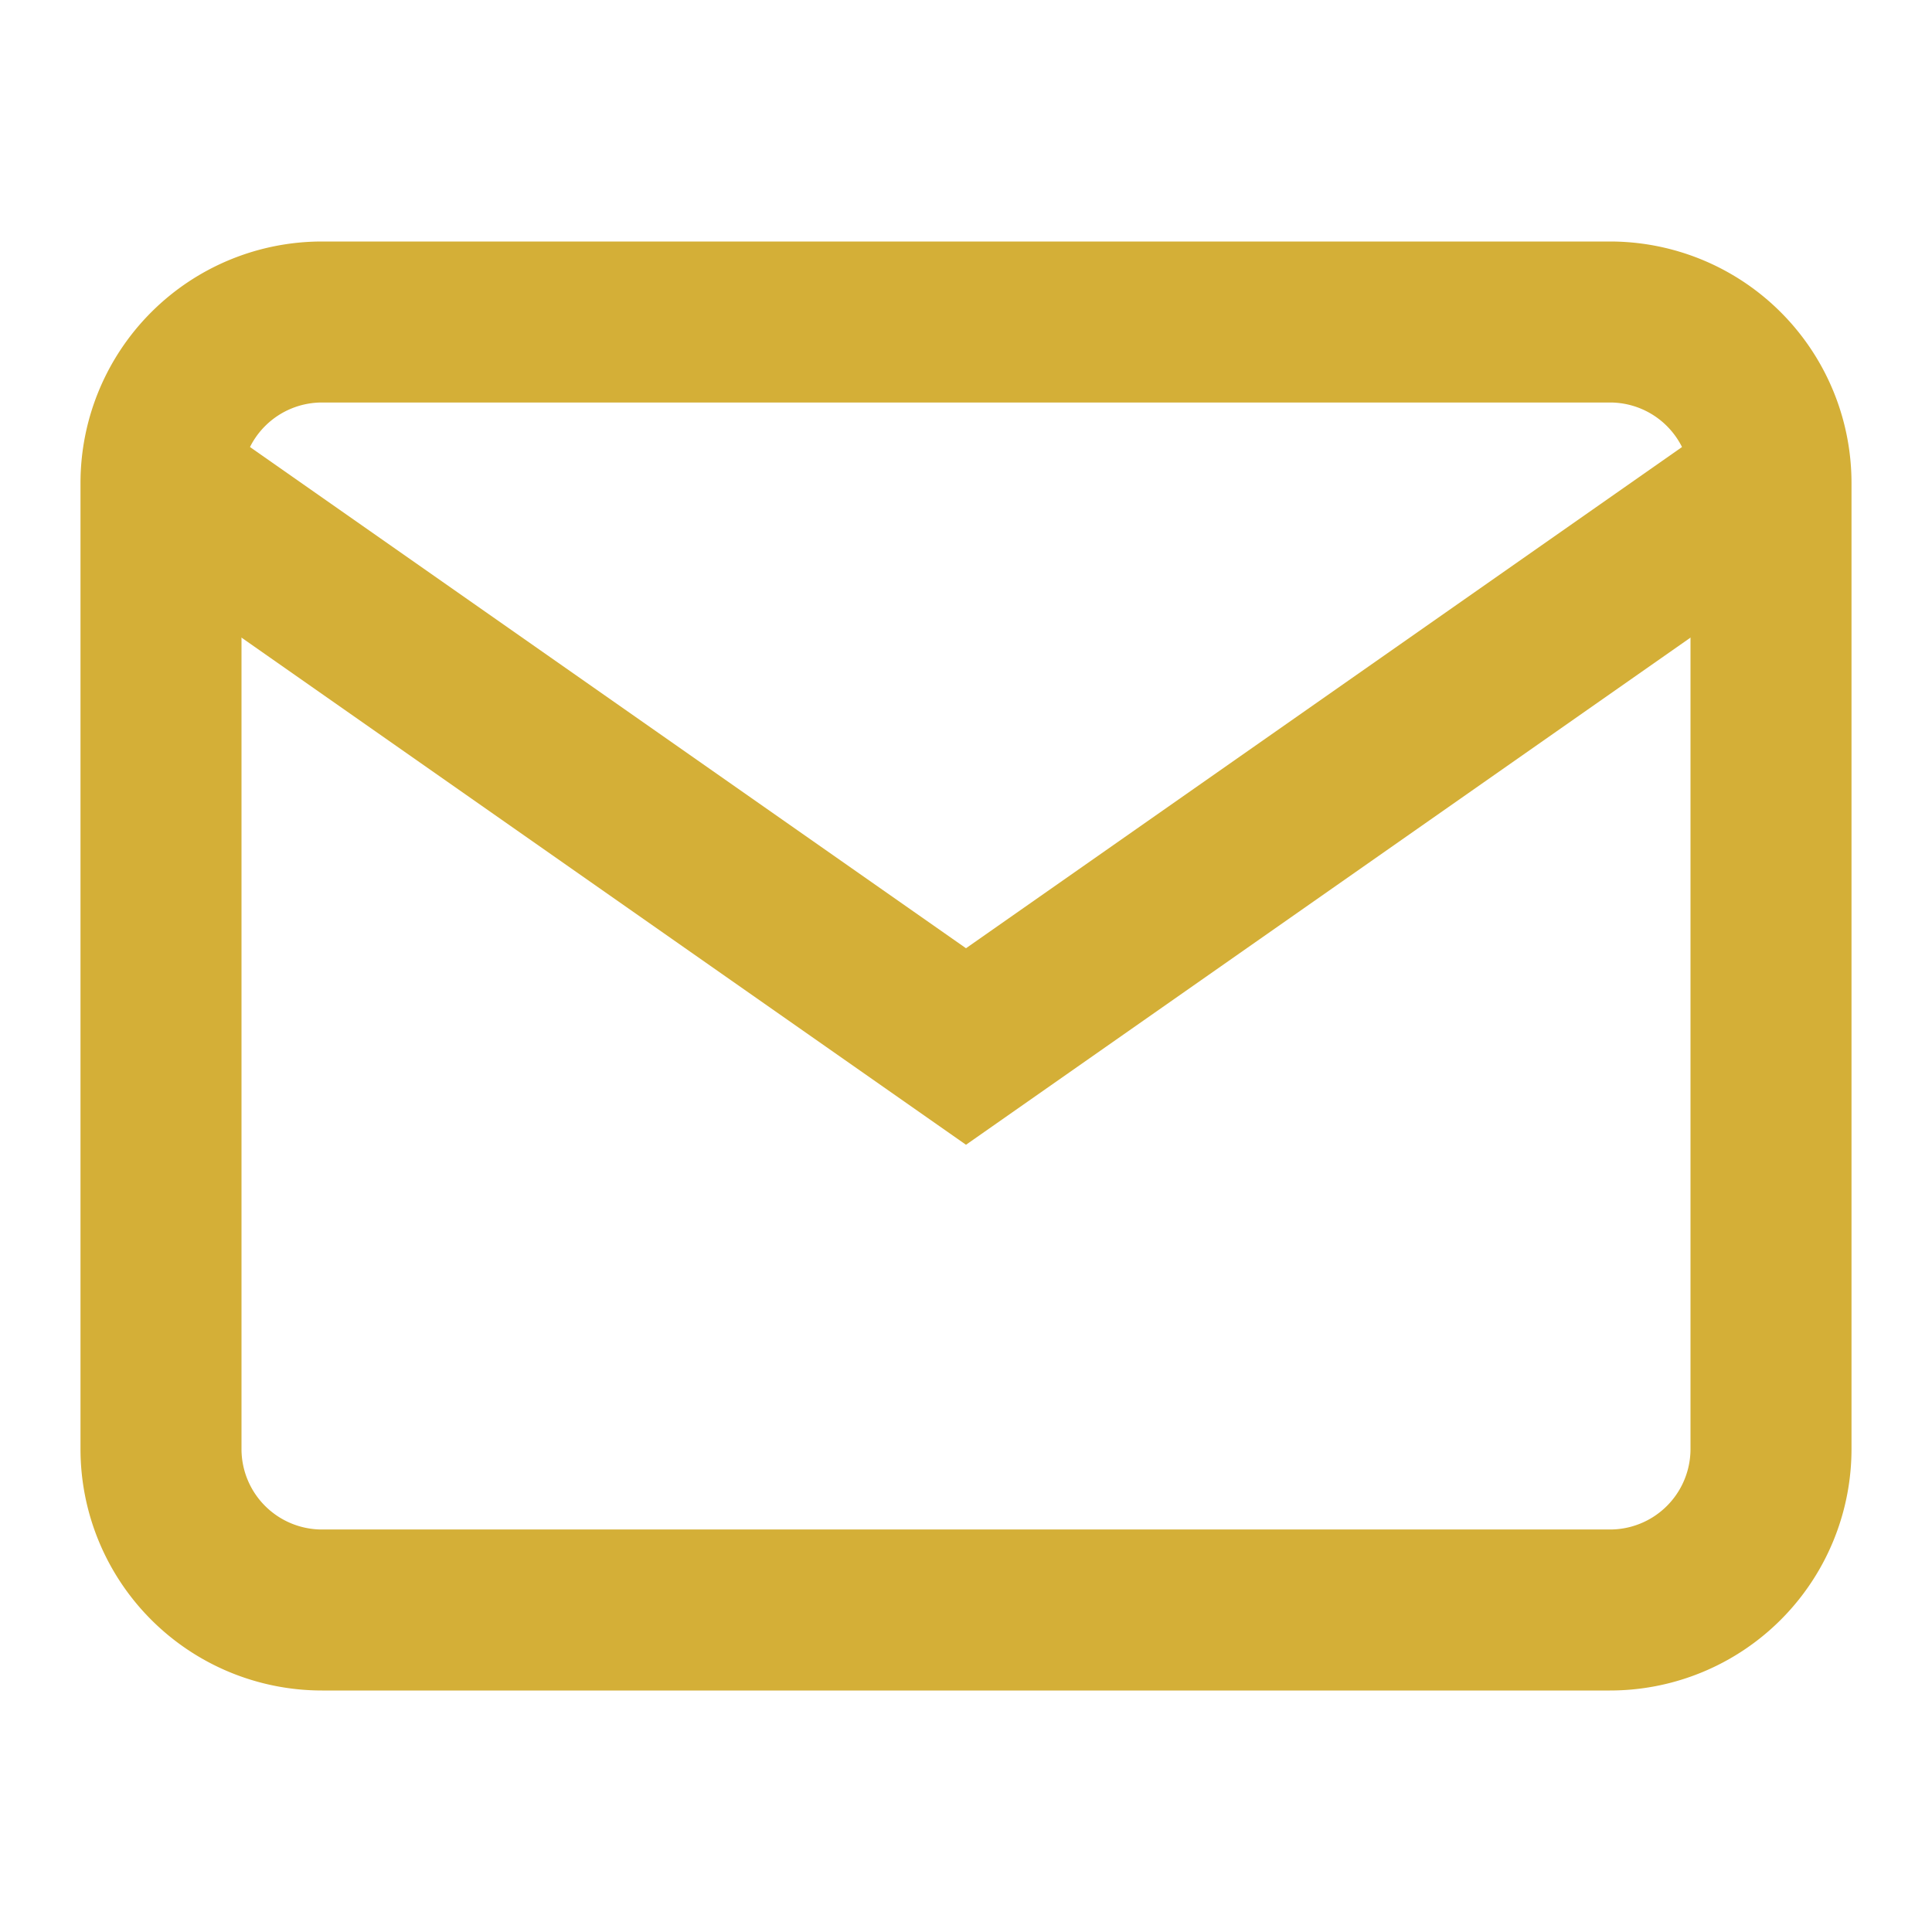
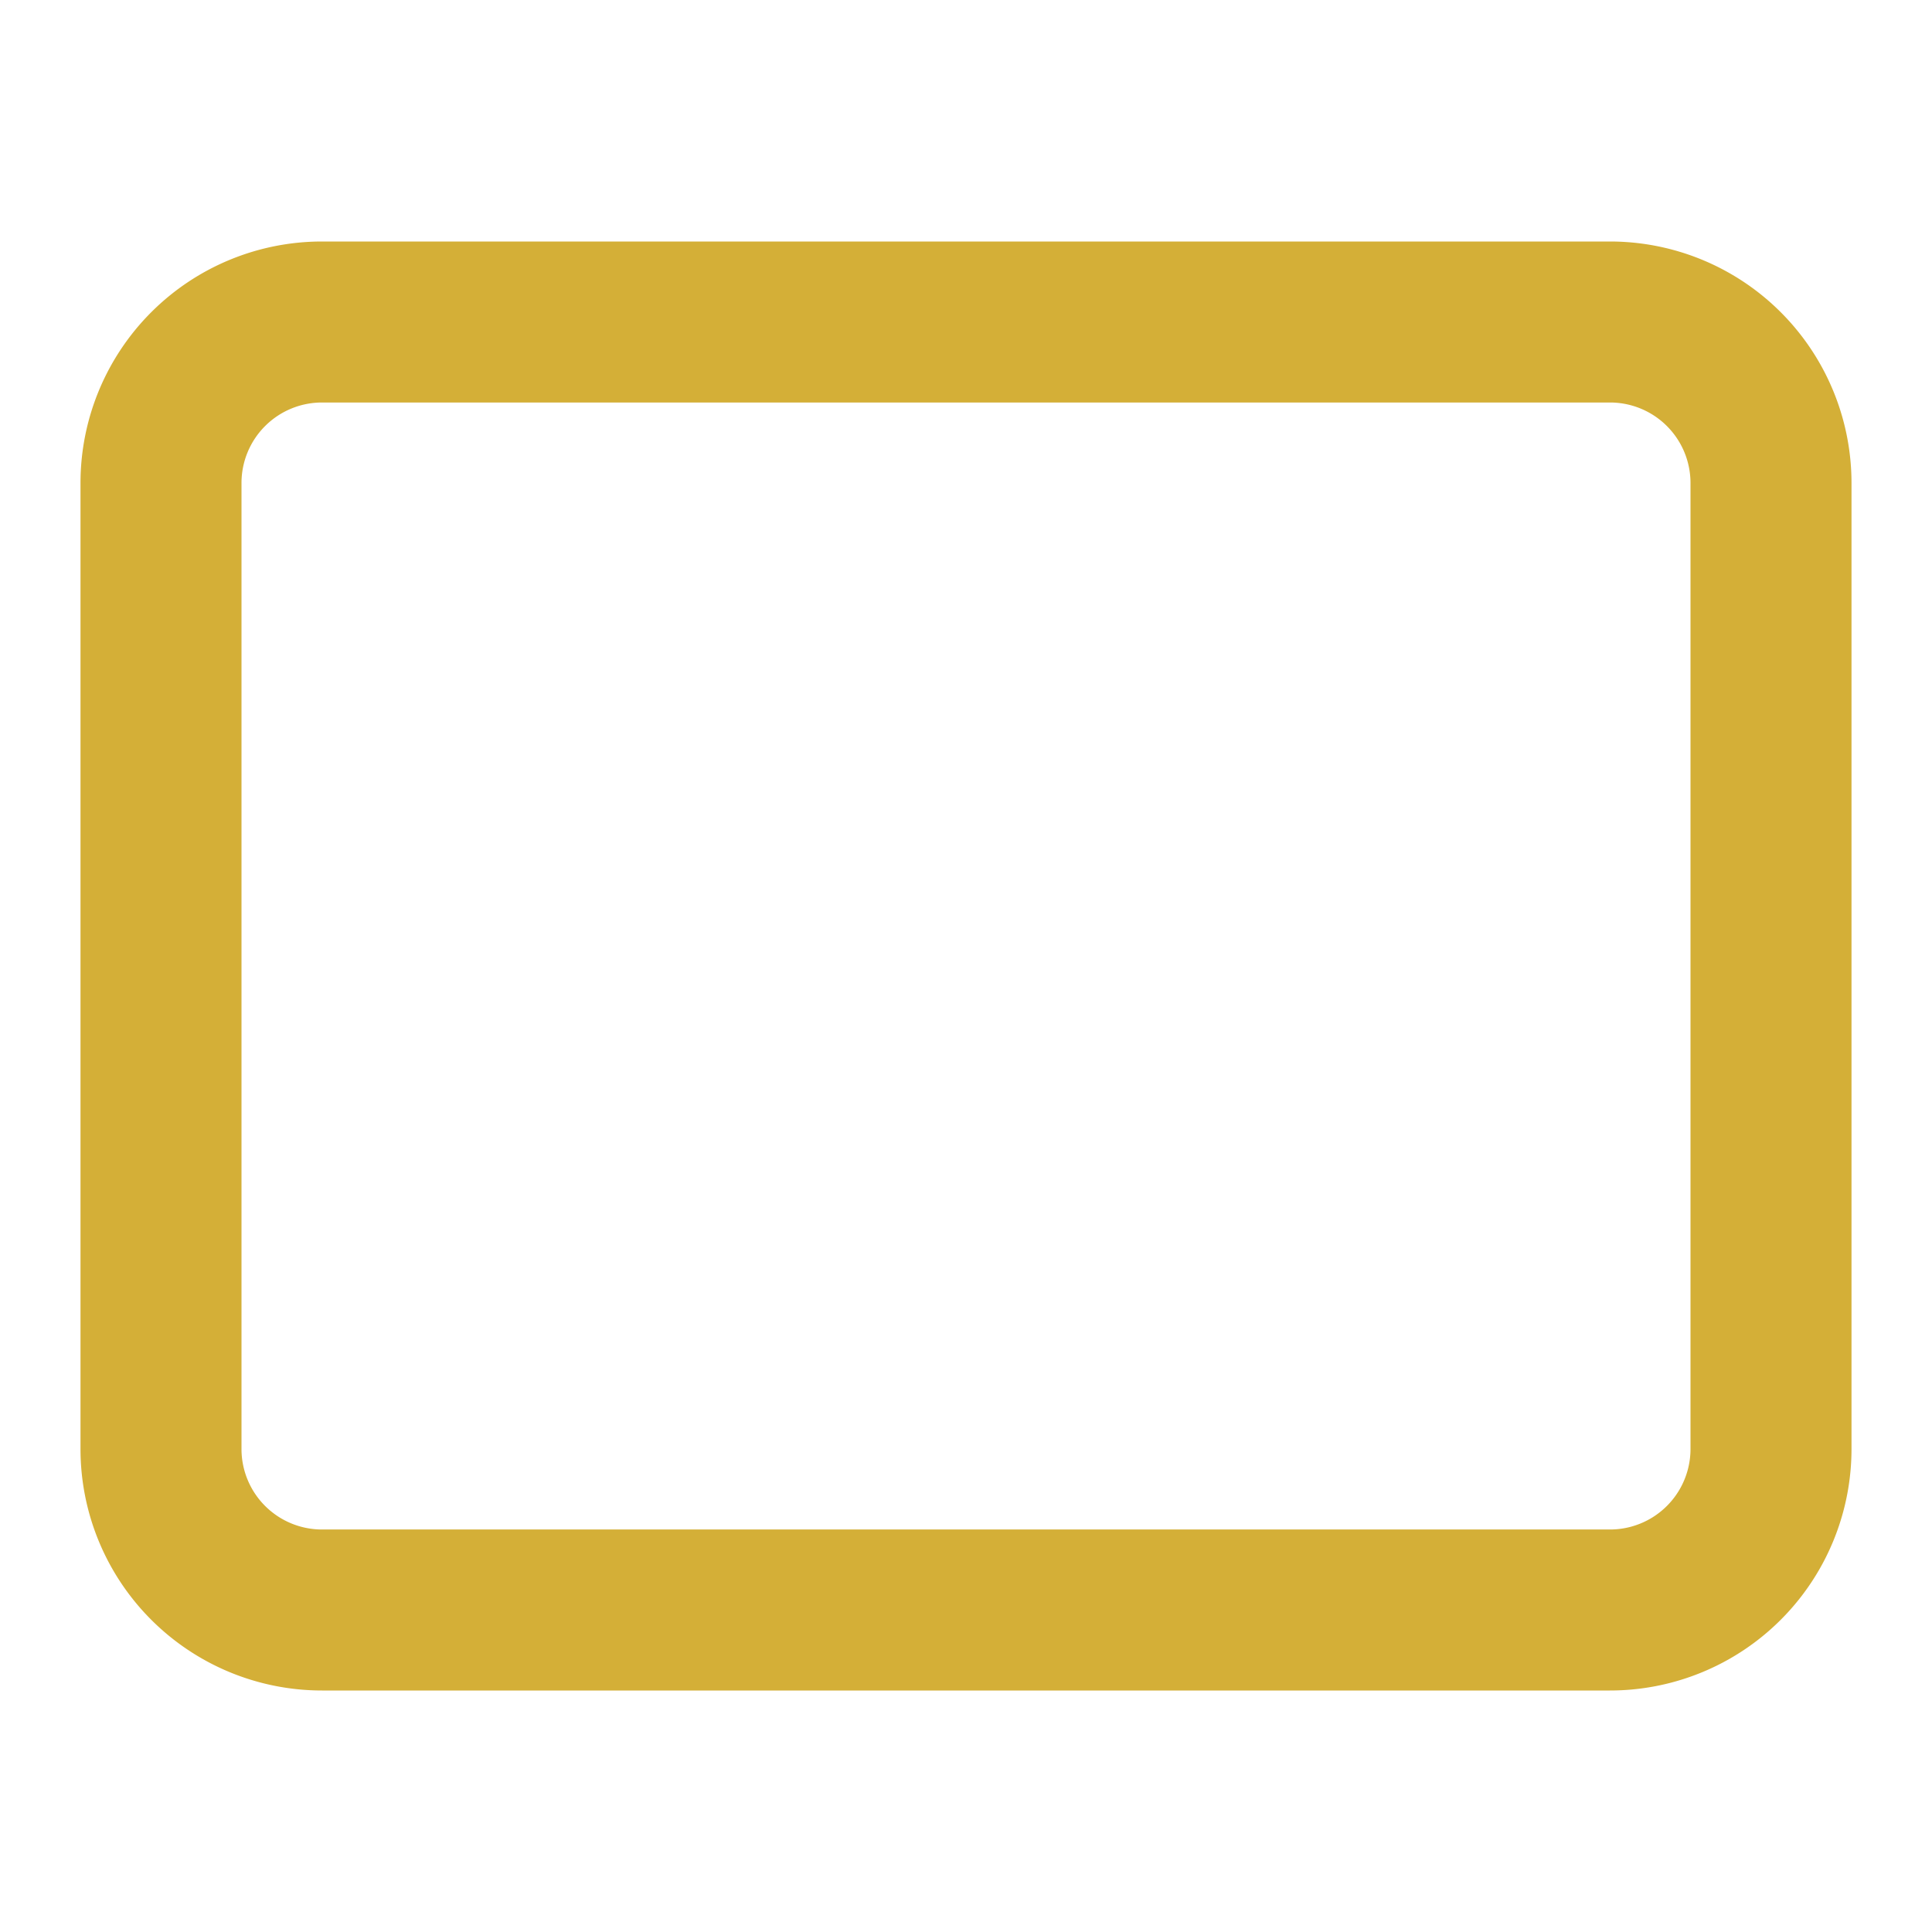
<svg xmlns="http://www.w3.org/2000/svg" width="20" height="20" viewBox="0 0 24 24" fill="none" role="img" aria-label="mail">
  <path d="M4 4h16a2 2 0 0 1 2 2v12a2 2 0 0 1-2 2H4a2 2 0 0 1-2-2V6a2 2 0 0 1 2-2z" stroke="#d4af37" stroke-width="2" />
-   <path d="M22 6l-10 7L2 6" stroke="#d4af37" stroke-width="2" />
</svg>